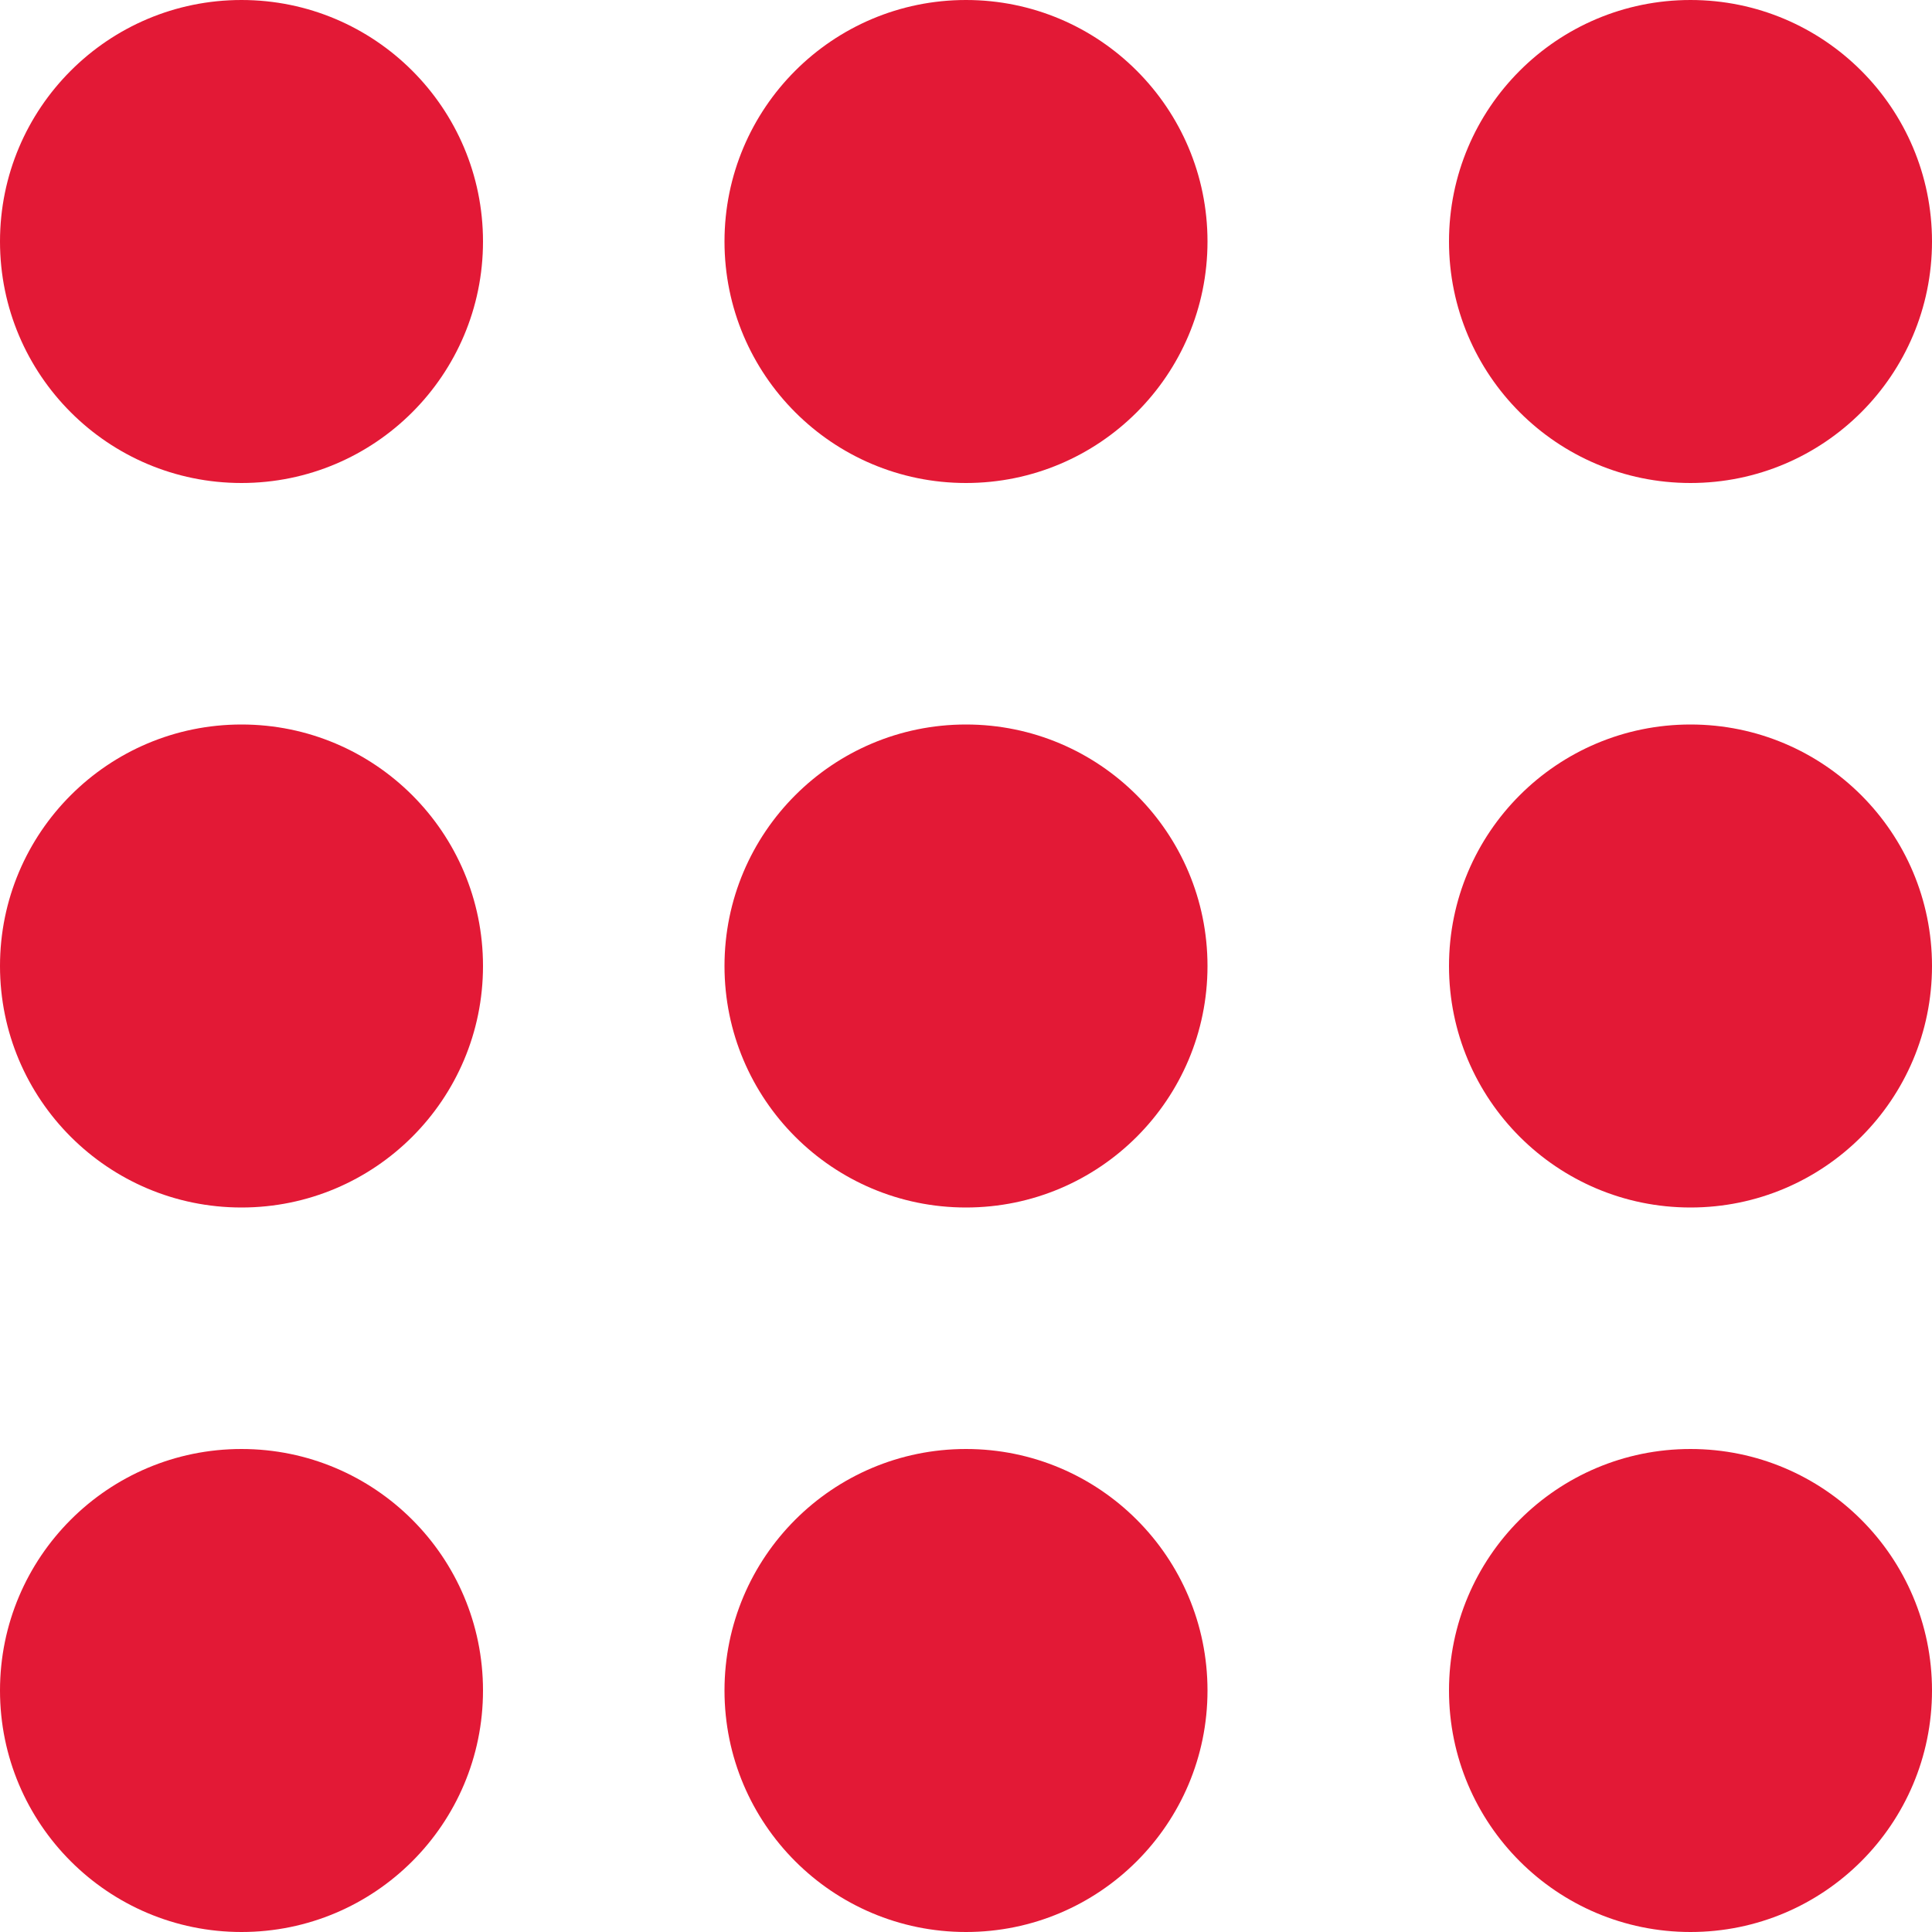
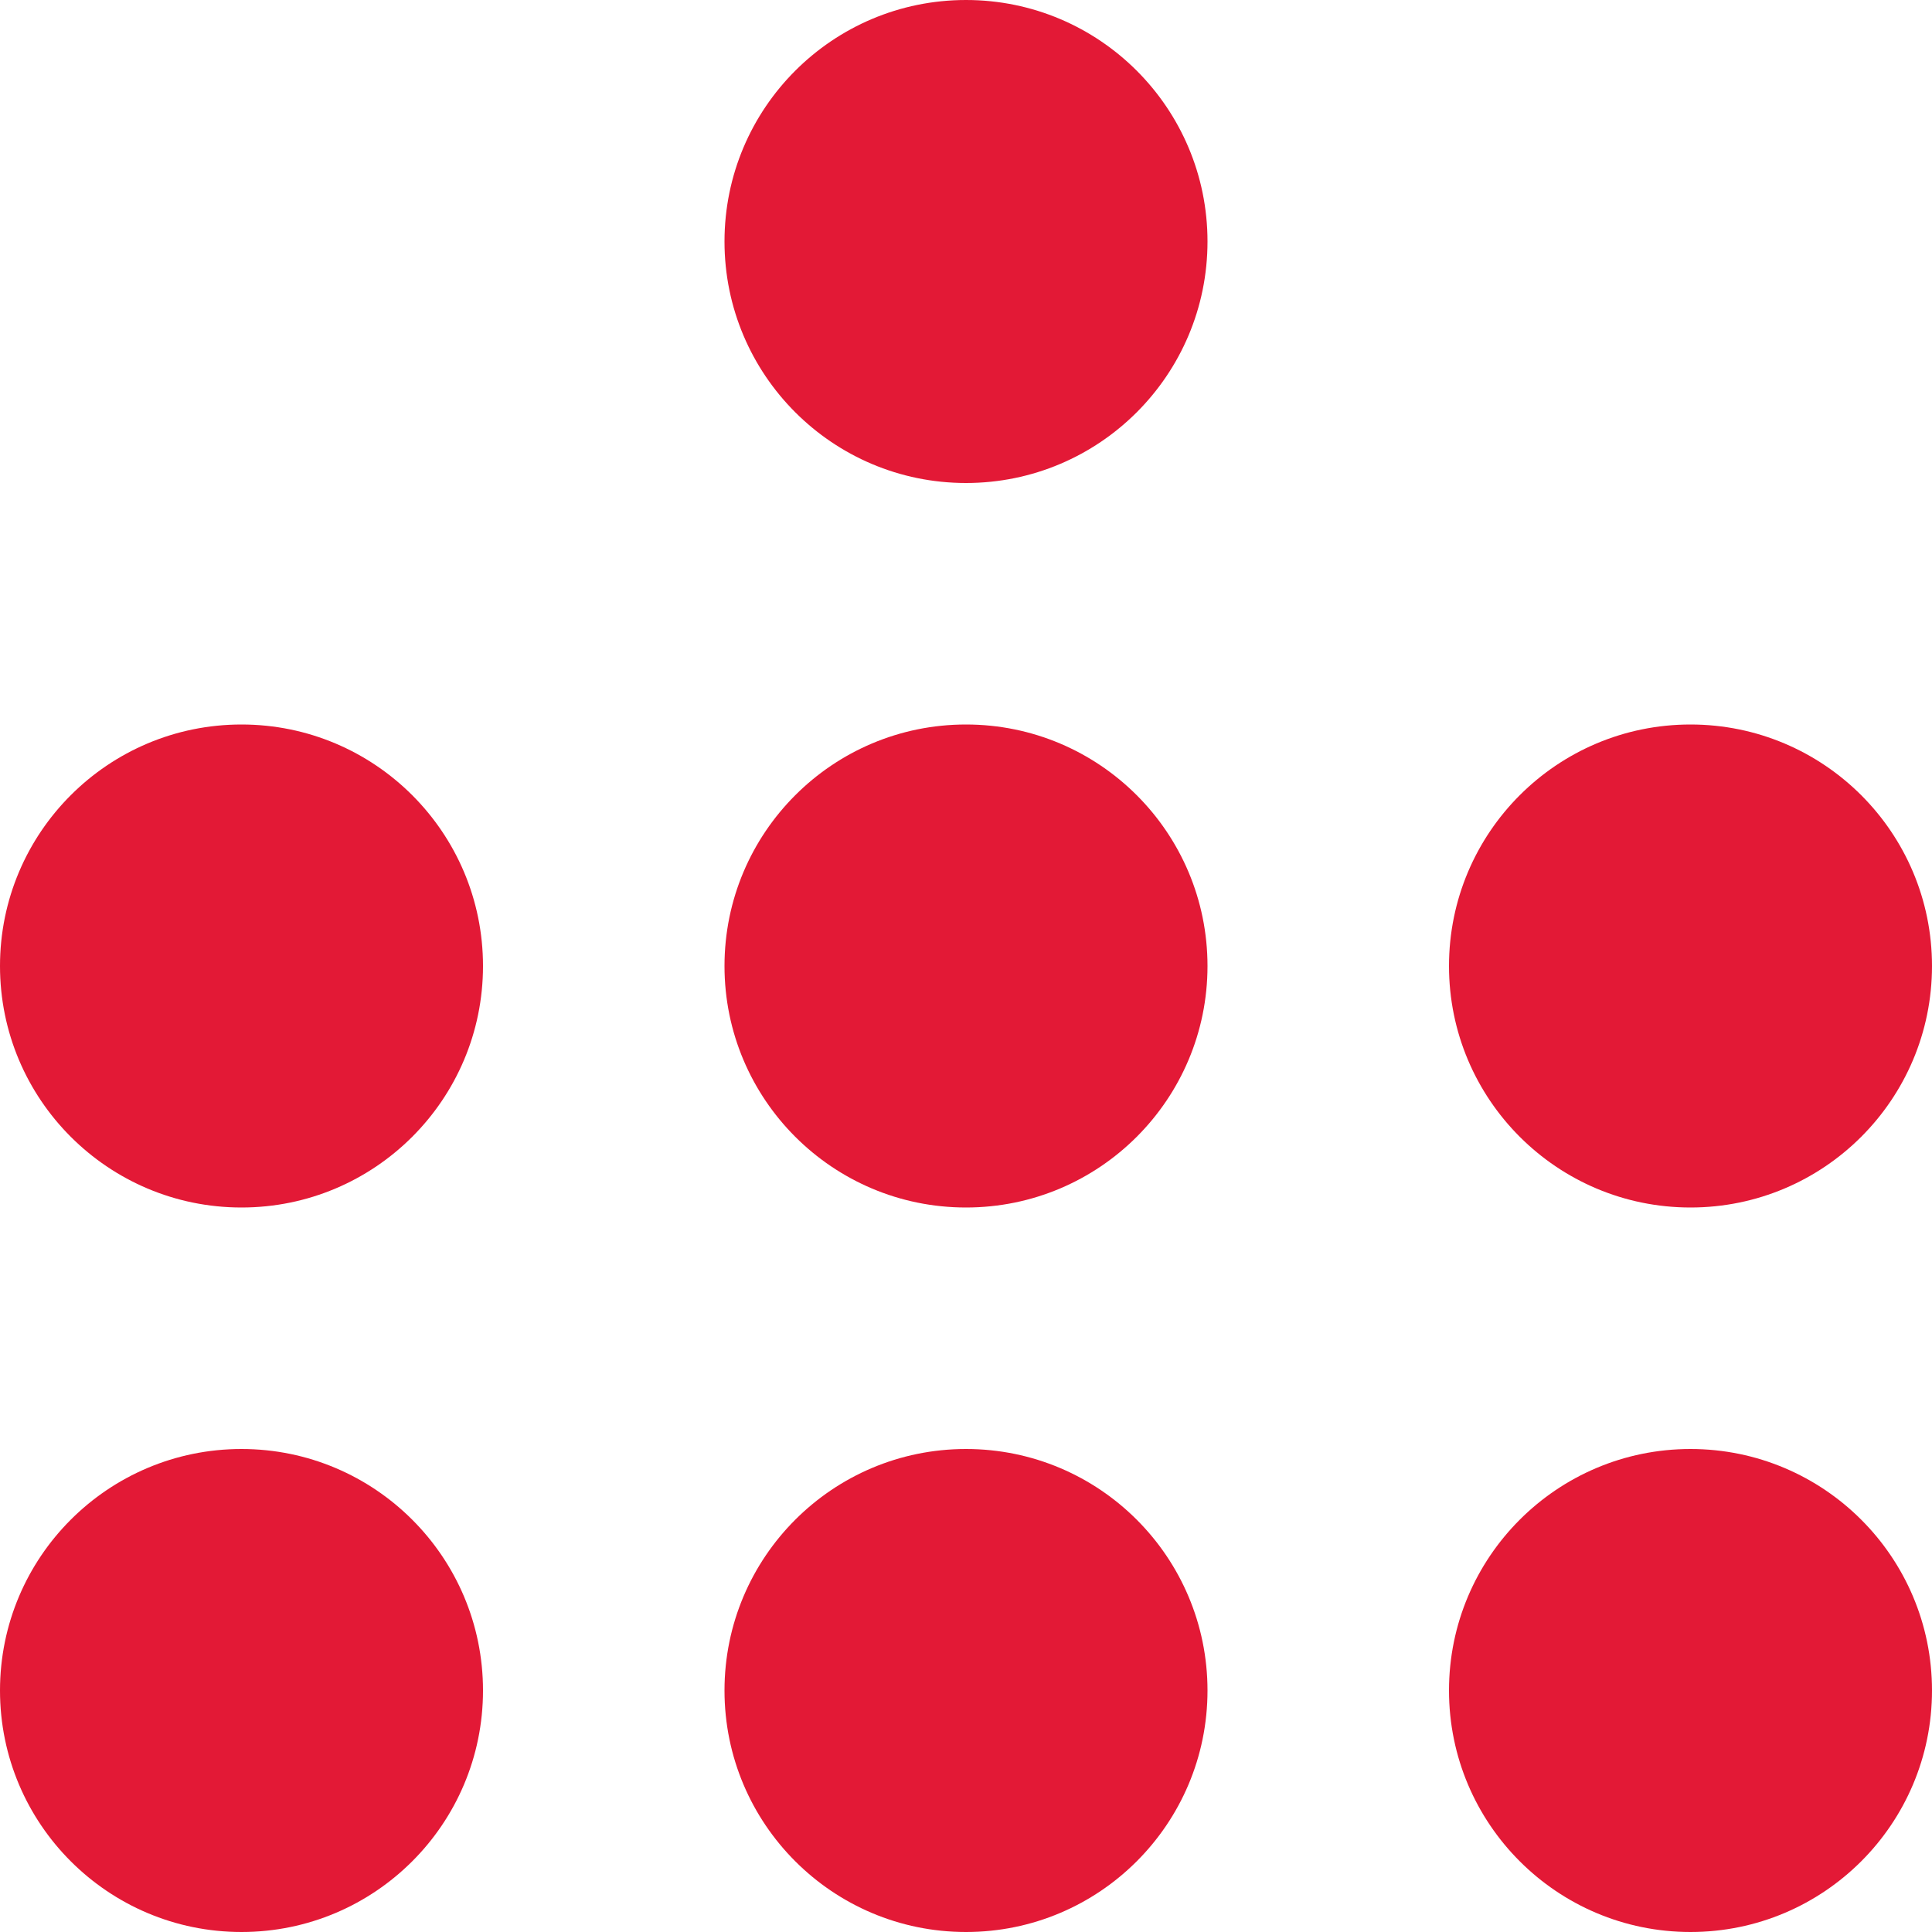
<svg xmlns="http://www.w3.org/2000/svg" width="16" height="16" viewBox="0 0 16 16">
  <g transform="translate(-675 -1450)">
-     <circle cx="2" cy="2" r="2" transform="translate(675 1450)" fill="#e31936" />
    <circle cx="2" cy="2" r="2" transform="translate(675 1456)" fill="#e31936" />
    <circle cx="2" cy="2" r="2" transform="translate(675 1462)" fill="#e31936" />
    <circle cx="2" cy="2" r="2" transform="translate(681 1450)" fill="#e31936" />
    <circle cx="2" cy="2" r="2" transform="translate(681 1456)" fill="#e31936" />
    <circle cx="2" cy="2" r="2" transform="translate(681 1462)" fill="#e31936" />
-     <circle cx="2" cy="2" r="2" transform="translate(687 1450)" fill="#e31936" />
    <circle cx="2" cy="2" r="2" transform="translate(687 1456)" fill="#e31936" />
    <circle cx="2" cy="2" r="2" transform="translate(687 1462)" fill="#e31936" />
  </g>
</svg>